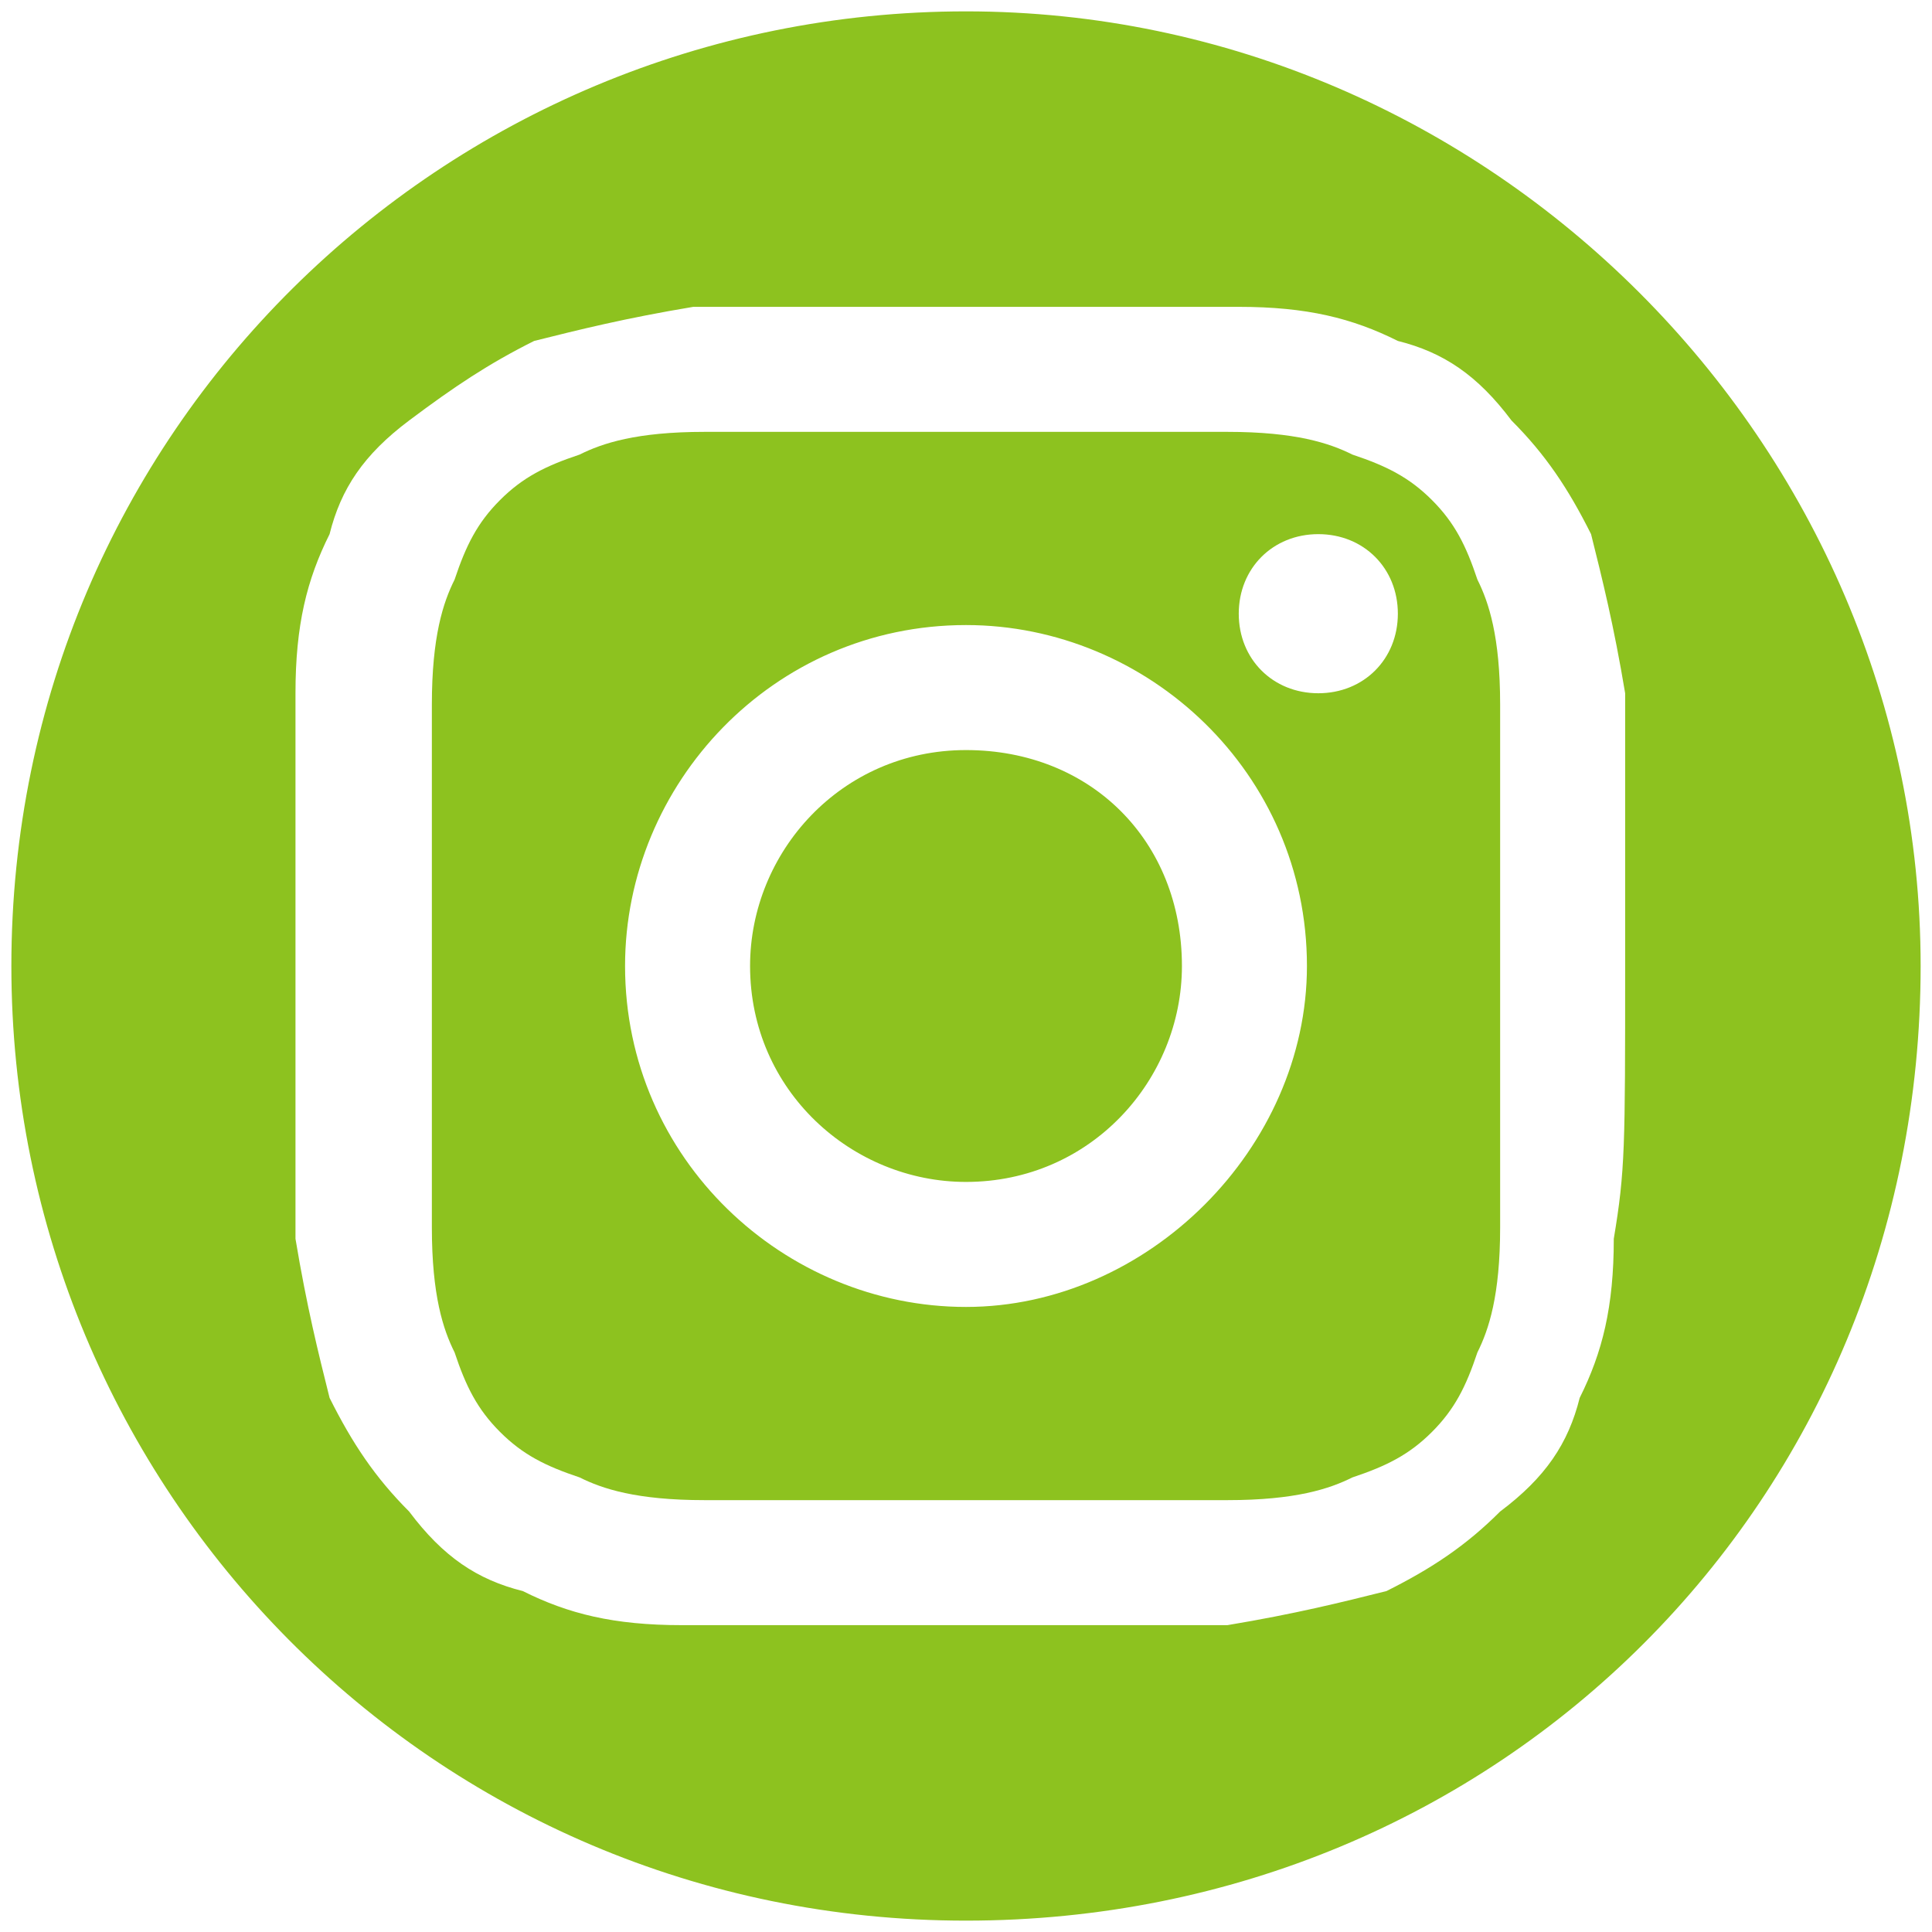
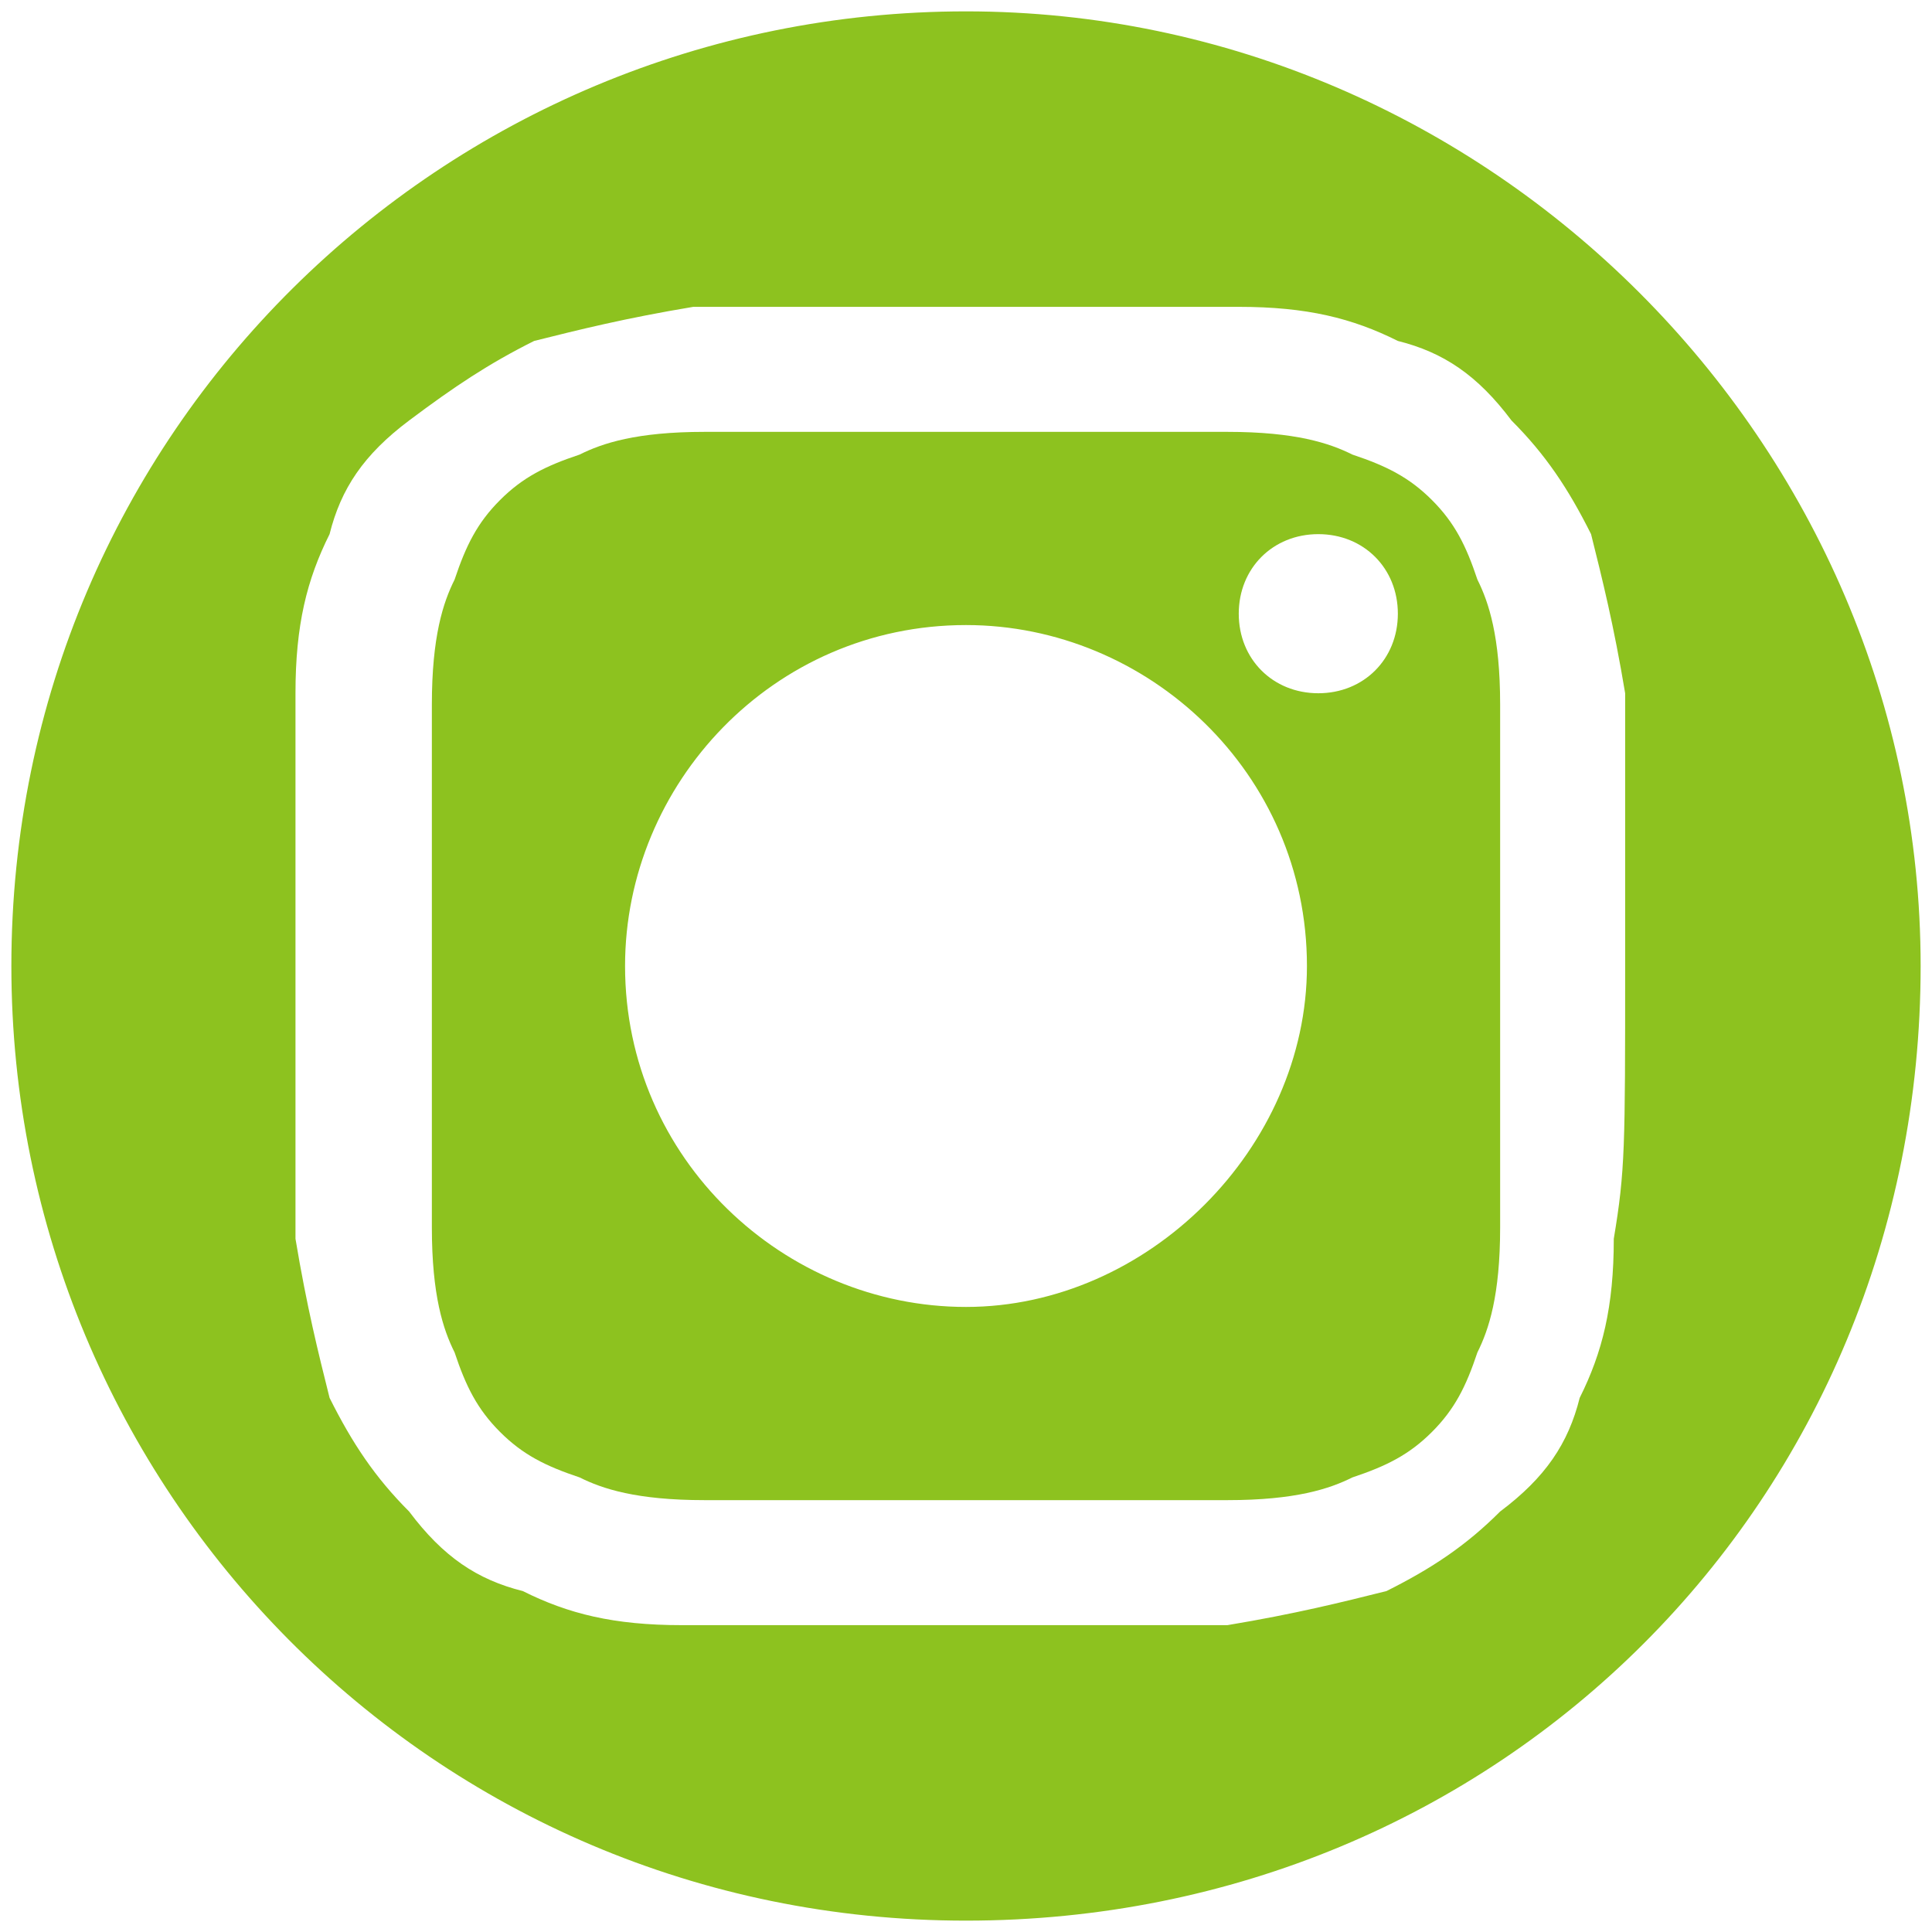
<svg xmlns="http://www.w3.org/2000/svg" version="1.1" id="レイヤー_1" x="0px" y="0px" viewBox="0 0 17 17" style="enable-background:new 0 0 17 17;" xml:space="preserve">
  <style type="text/css">
	.st0{fill:#8DC21F;}
</style>
  <g>
    <g>
-       <path class="st0" d="M8.5,6.6c-1.1,0-1.9,0.9-1.9,1.9c0,1.1,0.9,1.9,1.9,1.9c1.1,0,1.9-0.9,1.9-1.9C10.4,7.4,9.6,6.6,8.5,6.6z" />
      <path class="st0" d="M13,5.1c-0.1-0.3-0.2-0.5-0.4-0.7c-0.2-0.2-0.4-0.3-0.7-0.4c-0.2-0.1-0.5-0.2-1.1-0.2c-0.6,0-0.8,0-2.3,0    c-1.5,0-1.7,0-2.3,0C5.6,3.8,5.3,3.9,5.1,4C4.8,4.1,4.6,4.2,4.4,4.4C4.2,4.6,4.1,4.8,4,5.1C3.9,5.3,3.8,5.6,3.8,6.2    c0,0.6,0,0.8,0,2.3c0,1.5,0,1.7,0,2.3c0,0.6,0.1,0.9,0.2,1.1c0.1,0.3,0.2,0.5,0.4,0.7c0.2,0.2,0.4,0.3,0.7,0.4    c0.2,0.1,0.5,0.2,1.1,0.2c0.6,0,0.8,0,2.3,0c1.5,0,1.7,0,2.3,0c0.6,0,0.9-0.1,1.1-0.2c0.3-0.1,0.5-0.2,0.7-0.4    c0.2-0.2,0.3-0.4,0.4-0.7c0.1-0.2,0.2-0.5,0.2-1.1c0-0.6,0-0.8,0-2.3c0-1.5,0-1.7,0-2.3C13.2,5.6,13.1,5.3,13,5.1z M8.5,11.5    c-1.6,0-3-1.3-3-3c0-1.6,1.3-3,3-3c1.6,0,3,1.3,3,3C11.5,10.1,10.1,11.5,8.5,11.5z M11.6,6.1c-0.4,0-0.7-0.3-0.7-0.7    c0-0.4,0.3-0.7,0.7-0.7c0.4,0,0.7,0.3,0.7,0.7C12.3,5.8,12,6.1,11.6,6.1z" />
      <path class="st0" d="M8.5,0.1c-4.6,0-8.4,3.7-8.4,8.4c0,4.6,3.7,8.4,8.4,8.4s8.4-3.7,8.4-8.4C16.9,3.9,13.1,0.1,8.5,0.1z     M14.2,10.9c0,0.6-0.1,1-0.3,1.4c-0.1,0.4-0.3,0.7-0.7,1c-0.3,0.3-0.6,0.5-1,0.7c-0.4,0.1-0.8,0.2-1.4,0.3c-0.6,0-0.8,0-2.4,0    c-1.6,0-1.8,0-2.4,0c-0.6,0-1-0.1-1.4-0.3c-0.4-0.1-0.7-0.3-1-0.7c-0.3-0.3-0.5-0.6-0.7-1c-0.1-0.4-0.2-0.8-0.3-1.4    c0-0.6,0-0.8,0-2.4c0-1.6,0-1.8,0-2.4c0-0.6,0.1-1,0.3-1.4c0.1-0.4,0.3-0.7,0.7-1C4,3.4,4.3,3.2,4.7,3c0.4-0.1,0.8-0.2,1.4-0.3    c0.6,0,0.8,0,2.4,0c1.6,0,1.8,0,2.4,0c0.6,0,1,0.1,1.4,0.3c0.4,0.1,0.7,0.3,1,0.7c0.3,0.3,0.5,0.6,0.7,1c0.1,0.4,0.2,0.8,0.3,1.4    c0,0.6,0,0.8,0,2.4C14.3,10.1,14.3,10.3,14.2,10.9z" />
    </g>
  </g>
</svg>